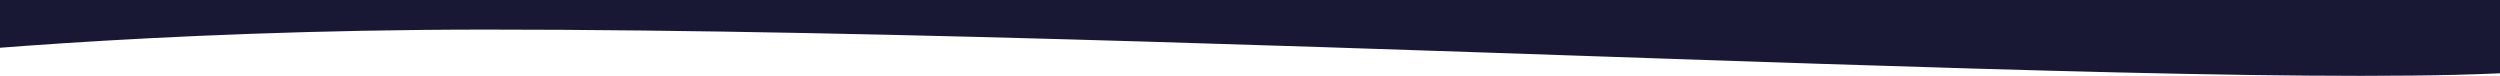
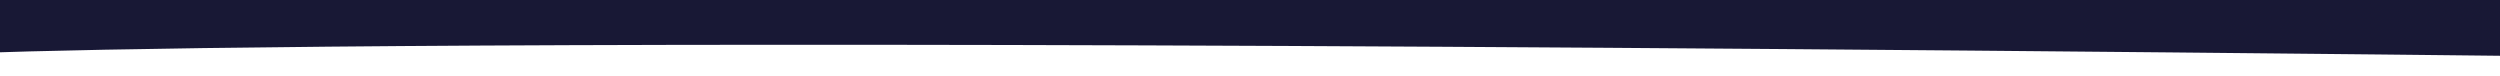
<svg xmlns="http://www.w3.org/2000/svg" width="1680" height="50.969" viewBox="0 0 1680 50.969">
  <defs>
    <style>
      .cls-1 {
        fill: #181835;
        fill-rule: evenodd;
      }
    </style>
  </defs>
-   <path class="cls-1" d="M-69-674.435s300.609-8.907,662.85,6.479c431.11,18.31,949.82,57.153,1157.29-6.479,113.44-34.794,41.13,675.7,0,712.68S862.612,19.888,327.163,19.888C96.249,19.888-69,38.245-69,38.245v-712.68Z" />
+   <path class="cls-1" d="M-69-674.435s300.609-8.907,662.85,6.479c431.11,18.31,949.82,57.153,1157.29-6.479,113.44-34.794,41.13,675.7,0,712.68C96.249,19.888-69,38.245-69,38.245v-712.68Z" />
</svg>